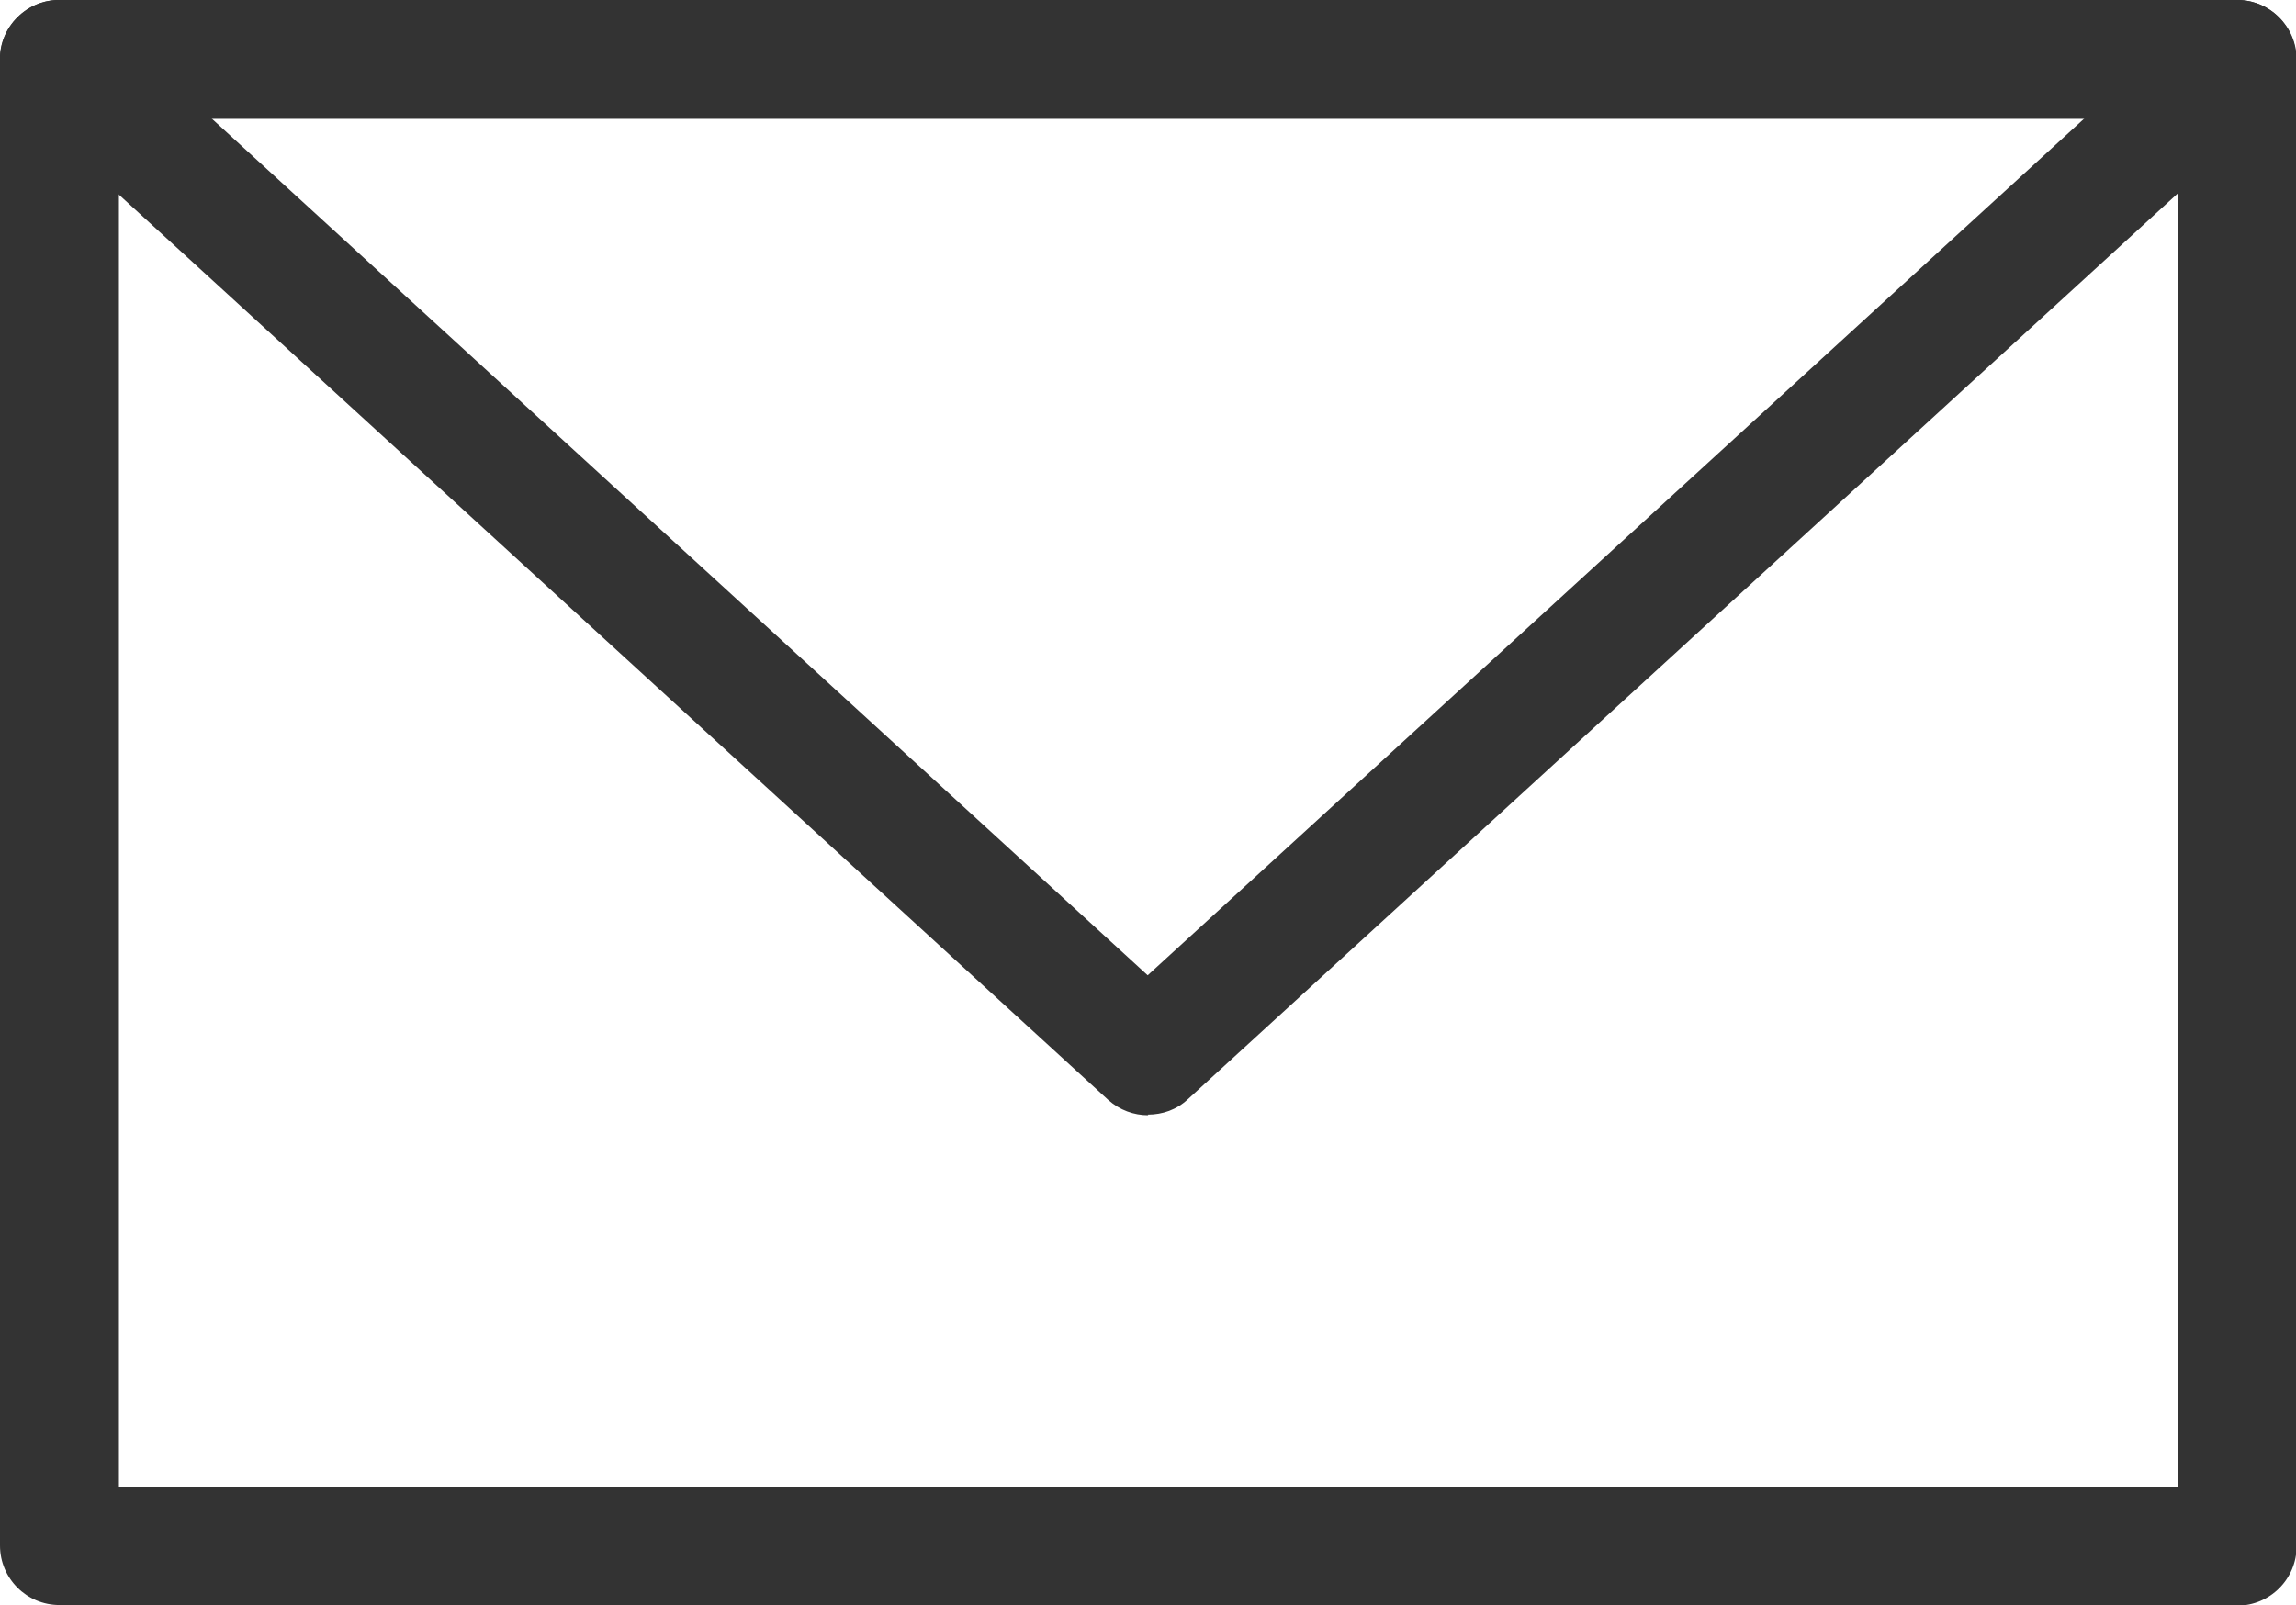
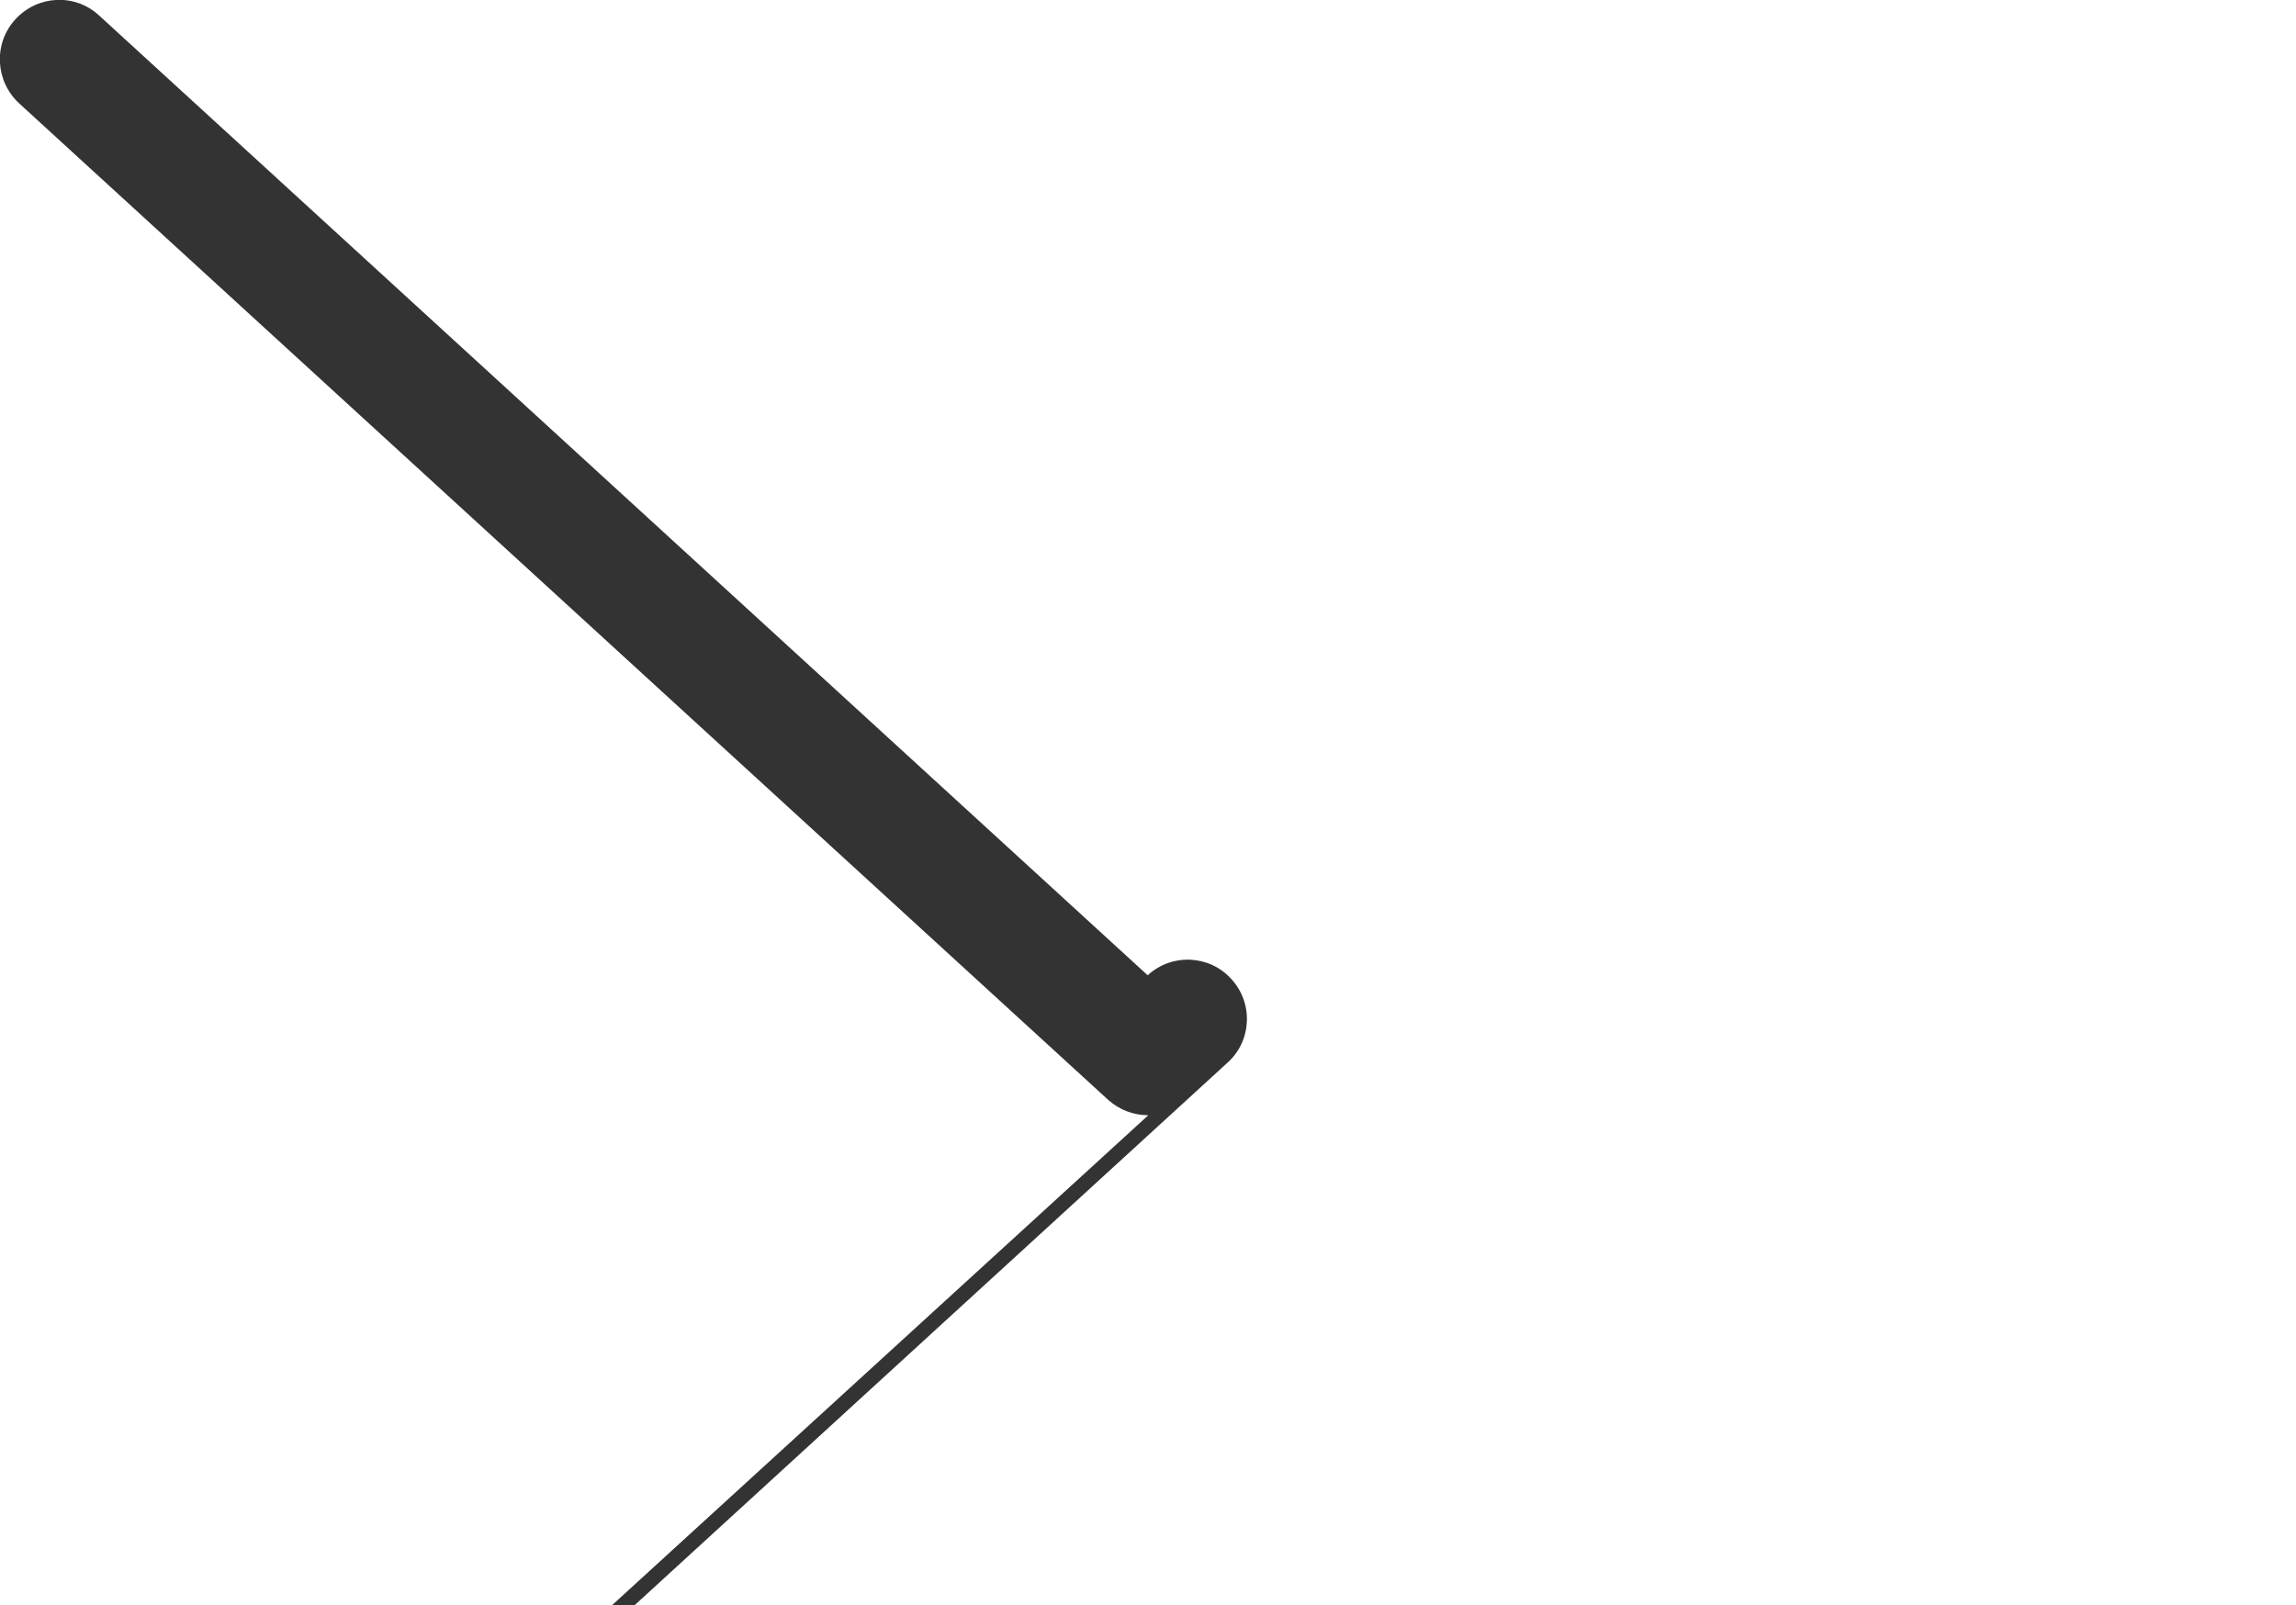
<svg xmlns="http://www.w3.org/2000/svg" id="_レイヤー_2" viewBox="0 0 37.07 25.92">
  <defs>
    <style>.cls-1{fill:#333;}</style>
  </defs>
  <g id="_レイヤー_6">
-     <path class="cls-1" d="M36.12,25.92H.96c-.53,0-.96-.43-.96-.96V.96C0,.43.43,0,.96,0h35.16c.53,0,.96.43.96.96v24.01c0,.53-.43.96-.96.96ZM1.92,24.01h33.24V1.92H1.92v22.09Z" />
-     <path class="cls-1" d="M18.54,18.01c-.23,0-.46-.08-.65-.25L.31,1.67C-.08,1.31-.11.7.25.31c.36-.39.96-.42,1.35-.06l16.93,15.5L35.47.25c.39-.36,1-.33,1.35.06.36.39.33,1-.06,1.35l-17.58,16.09c-.18.17-.41.25-.65.25Z" />
+     <path class="cls-1" d="M18.54,18.01c-.23,0-.46-.08-.65-.25L.31,1.67C-.08,1.31-.11.7.25.31c.36-.39.96-.42,1.35-.06l16.93,15.5c.39-.36,1-.33,1.35.06.36.39.33,1-.06,1.35l-17.58,16.09c-.18.17-.41.25-.65.25Z" />
  </g>
</svg>